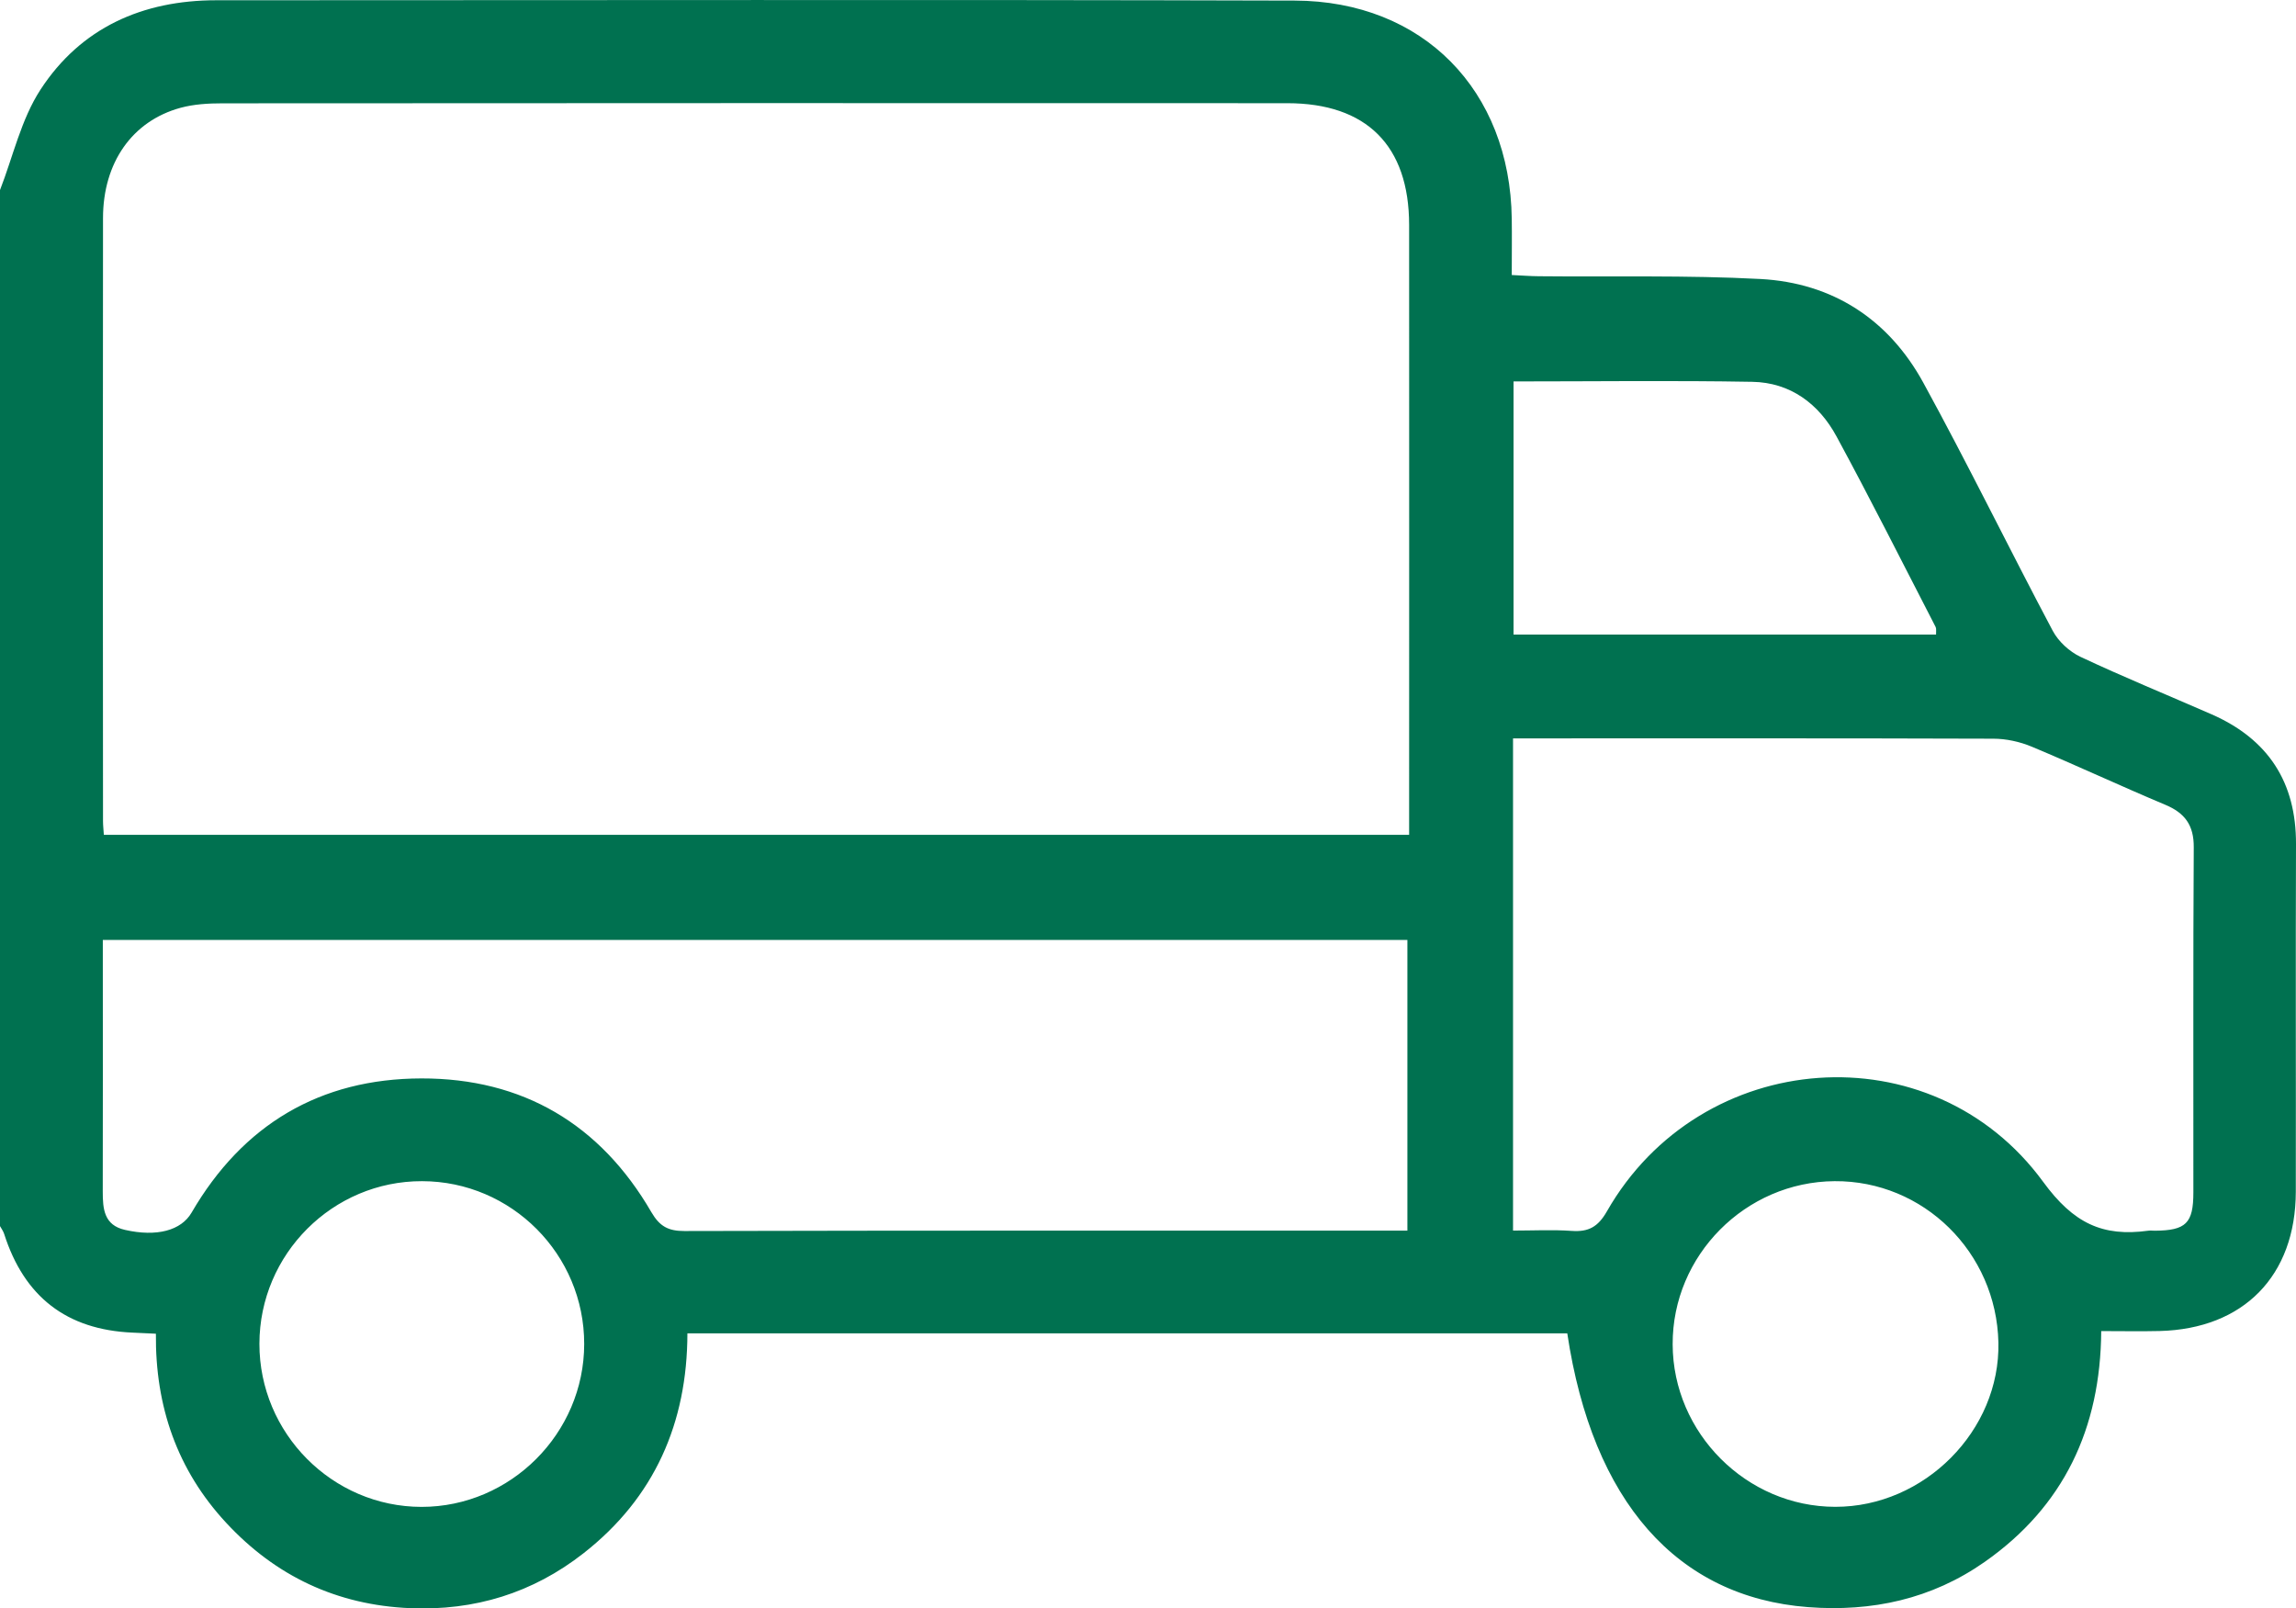
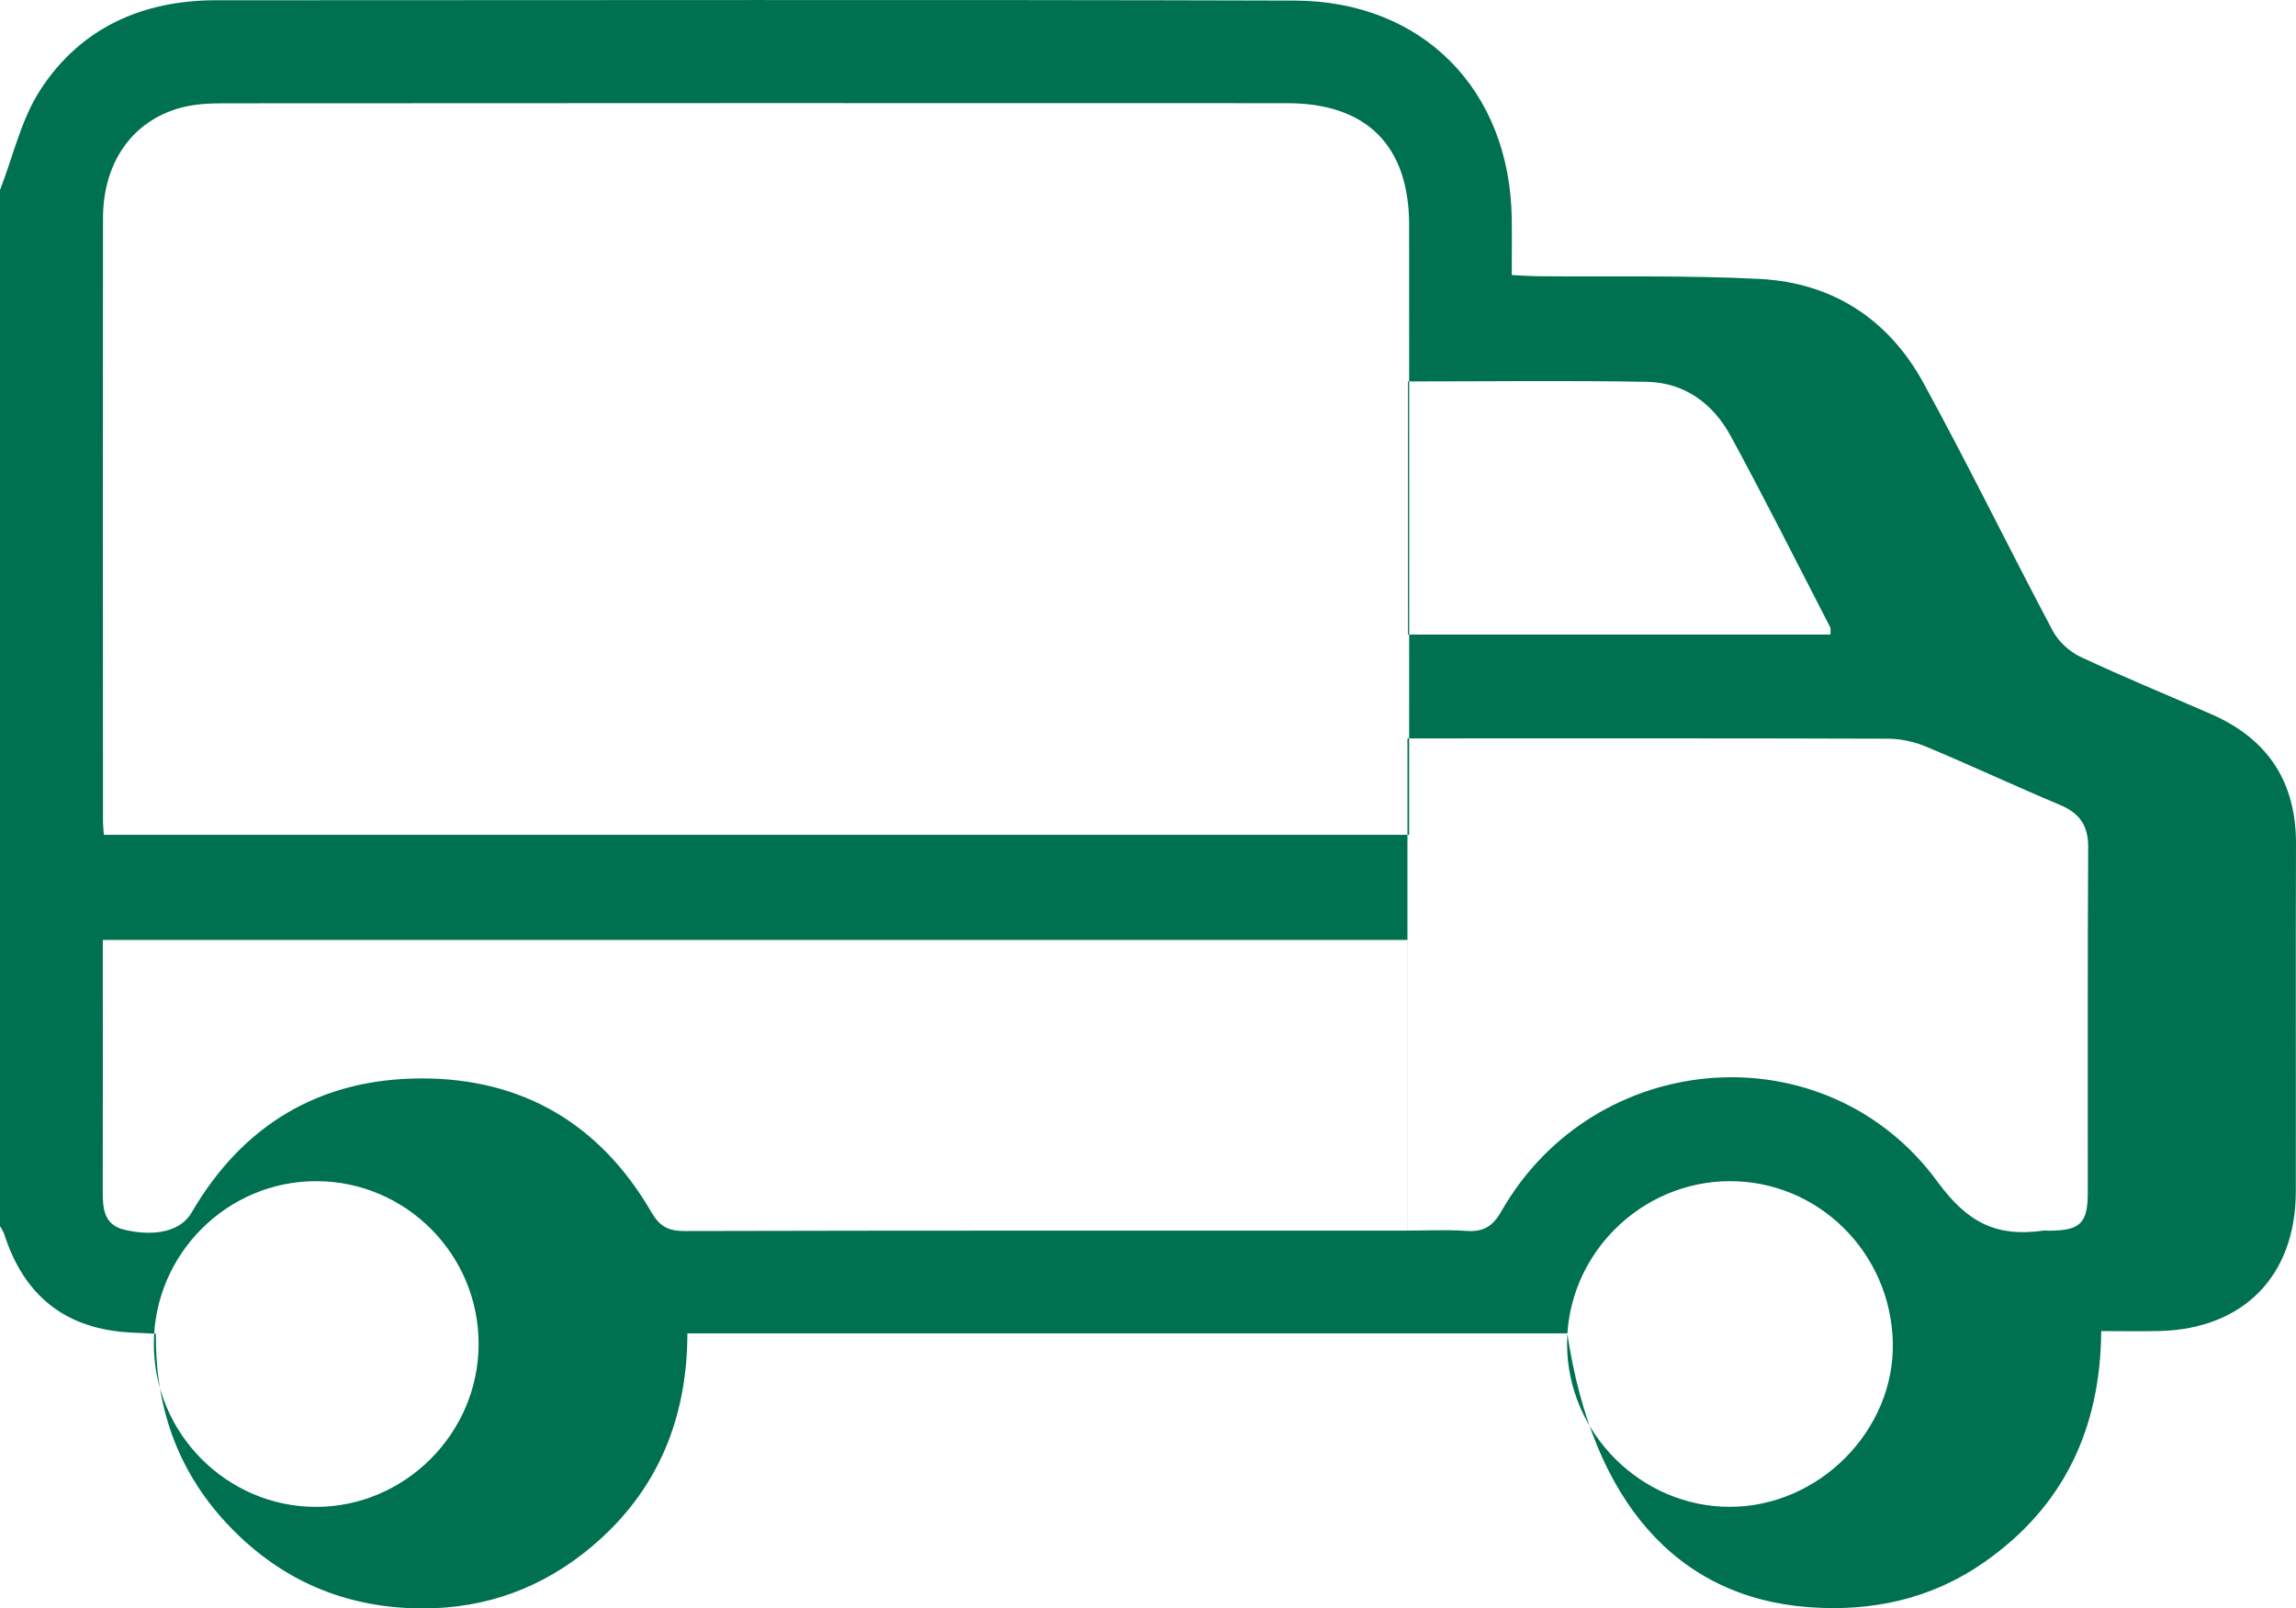
<svg xmlns="http://www.w3.org/2000/svg" id="Capa_2" data-name="Capa 2" viewBox="0 0 357.29 250.31">
  <defs>
    <style>
      .cls-1 {
        fill: #007150;
      }
    </style>
  </defs>
  <g id="Capa_1-2" data-name="Capa 1">
-     <path class="cls-1" d="M0,29.58c2.04-5.25,3.29-11.01,6.3-15.63C12.58,4.31,22.18,.04,33.66,.04c55.93,0,111.86-.11,167.8,.05,19.99,.06,33.53,13.97,33.79,33.95,.04,2.78,0,5.56,0,8.76,1.52,.07,2.86,.18,4.19,.19,11.51,.12,23.04-.18,34.52,.43,11.23,.6,19.94,6.29,25.33,16.13,6.97,12.73,13.34,25.79,20.14,38.61,.88,1.66,2.59,3.24,4.3,4.05,6.72,3.16,13.6,5.97,20.41,8.95,8.8,3.86,13.19,10.55,13.15,20.23-.07,18.03,0,36.05-.03,54.08-.03,13.08-8.13,21.34-21.19,21.67-2.89,.07-5.77,.01-9.09,.01-.1,15.15-5.83,27.31-18.16,35.94-8.23,5.76-17.51,7.78-27.46,7.02-20.4-1.56-33.54-16.42-37.47-42.61H106.97c-.02,13.91-5.1,25.57-16.17,34.23-7.89,6.18-16.95,8.97-26.99,8.54-11.38-.48-20.91-4.98-28.61-13.28-7.62-8.21-11.05-18.1-10.94-29.43-1.39-.06-2.52-.12-3.65-.17-10.23-.45-16.84-5.56-19.97-15.38-.14-.43-.42-.8-.64-1.2C0,137.06,0,83.32,0,29.58Zm219.28,100.34v-3.52c0-30.47,.02-60.94,0-91.41-.01-12.32-6.62-18.93-18.96-18.93-55.23-.02-110.46-.02-165.7,.02-2.19,0-4.45,.13-6.54,.7-7.5,2.05-12.04,8.52-12.05,17.15-.04,31.28-.02,62.57,0,93.85,0,.67,.08,1.33,.13,2.14H219.28Zm-.27,61.59v-45.23H16c0,1.08,0,1.98,0,2.88,0,12.09,.02,24.18-.01,36.27,0,2.71,.19,5.23,3.45,5.97,4.98,1.13,8.75,.09,10.37-2.68,7.97-13.71,20-20.86,35.76-20.89,15.77-.03,27.85,7.12,35.79,20.81,1.3,2.23,2.64,2.94,5.15,2.94,36.26-.09,72.53-.06,108.79-.06h3.72Zm16.43,0c3.17,0,6.17-.16,9.15,.05,2.61,.18,4.08-.62,5.46-3.03,14.58-25.55,50.55-28.33,67.9-4.6,4.72,6.46,9.25,8.57,16.34,7.6,.34-.05,.7,0,1.05,0,4.82-.04,5.98-1.15,5.98-5.96,.02-17.91-.05-35.81,.06-53.72,.02-3.43-1.38-5.33-4.44-6.61-6.96-2.92-13.79-6.12-20.75-9.03-1.86-.78-4-1.25-6.02-1.25-23.6-.08-47.2-.05-70.8-.05-1.24,0-2.49,0-3.92,0v76.63Zm.09-132.16v39.4h65.75c-.02-.52,.07-.91-.07-1.18-5.11-9.9-10.11-19.86-15.42-29.65-2.75-5.08-7.19-8.4-13.12-8.5-12.29-.22-24.58-.06-37.14-.06Zm49.96,124.47c-13.88,.1-25.25,11.55-25.2,25.39,.04,13.82,11.51,25.28,25.3,25.29,13.88,.02,25.69-11.88,25.39-25.58-.31-14.02-11.66-25.2-25.49-25.1Zm-194.58,25.35c.02-13.94-11.31-25.33-25.23-25.35-13.91-.03-25.29,11.35-25.31,25.3-.02,13.93,11.35,25.38,25.23,25.39,13.85,0,25.29-11.44,25.31-25.33Z" />
+     <path class="cls-1" d="M0,29.58c2.04-5.25,3.29-11.01,6.3-15.63C12.58,4.31,22.18,.04,33.66,.04c55.93,0,111.86-.11,167.8,.05,19.99,.06,33.53,13.97,33.79,33.95,.04,2.78,0,5.56,0,8.76,1.52,.07,2.86,.18,4.19,.19,11.51,.12,23.04-.18,34.52,.43,11.23,.6,19.94,6.29,25.33,16.13,6.97,12.73,13.34,25.79,20.14,38.61,.88,1.66,2.59,3.24,4.3,4.05,6.72,3.16,13.6,5.97,20.41,8.95,8.8,3.86,13.19,10.55,13.15,20.23-.07,18.03,0,36.05-.03,54.08-.03,13.08-8.13,21.34-21.19,21.67-2.89,.07-5.77,.01-9.09,.01-.1,15.15-5.83,27.31-18.16,35.94-8.23,5.76-17.51,7.78-27.46,7.02-20.4-1.56-33.54-16.42-37.47-42.61H106.97c-.02,13.91-5.1,25.57-16.17,34.23-7.89,6.18-16.95,8.97-26.99,8.54-11.38-.48-20.91-4.98-28.61-13.28-7.62-8.21-11.05-18.1-10.94-29.43-1.39-.06-2.52-.12-3.65-.17-10.23-.45-16.84-5.56-19.97-15.38-.14-.43-.42-.8-.64-1.2C0,137.06,0,83.32,0,29.58Zm219.28,100.34v-3.52c0-30.47,.02-60.94,0-91.41-.01-12.32-6.62-18.93-18.96-18.93-55.23-.02-110.46-.02-165.7,.02-2.19,0-4.45,.13-6.54,.7-7.5,2.05-12.04,8.52-12.05,17.15-.04,31.28-.02,62.57,0,93.85,0,.67,.08,1.33,.13,2.14H219.28Zm-.27,61.59v-45.23H16c0,1.08,0,1.98,0,2.88,0,12.09,.02,24.18-.01,36.27,0,2.71,.19,5.23,3.45,5.97,4.98,1.13,8.75,.09,10.37-2.68,7.97-13.71,20-20.86,35.76-20.89,15.77-.03,27.85,7.12,35.79,20.81,1.3,2.23,2.64,2.94,5.15,2.94,36.26-.09,72.53-.06,108.79-.06h3.72Zc3.17,0,6.17-.16,9.15,.05,2.61,.18,4.08-.62,5.46-3.03,14.58-25.55,50.55-28.33,67.9-4.6,4.72,6.46,9.25,8.57,16.34,7.6,.34-.05,.7,0,1.05,0,4.82-.04,5.98-1.15,5.98-5.96,.02-17.91-.05-35.81,.06-53.72,.02-3.43-1.38-5.33-4.44-6.61-6.96-2.92-13.79-6.12-20.75-9.03-1.86-.78-4-1.25-6.02-1.25-23.6-.08-47.2-.05-70.8-.05-1.24,0-2.49,0-3.92,0v76.63Zm.09-132.16v39.4h65.75c-.02-.52,.07-.91-.07-1.18-5.11-9.9-10.11-19.86-15.42-29.65-2.75-5.08-7.19-8.4-13.12-8.5-12.29-.22-24.58-.06-37.14-.06Zm49.96,124.47c-13.88,.1-25.25,11.55-25.2,25.39,.04,13.82,11.51,25.28,25.3,25.29,13.88,.02,25.69-11.88,25.39-25.58-.31-14.02-11.66-25.2-25.49-25.1Zm-194.58,25.35c.02-13.94-11.31-25.33-25.23-25.35-13.91-.03-25.29,11.35-25.31,25.3-.02,13.93,11.35,25.38,25.23,25.39,13.85,0,25.29-11.44,25.31-25.33Z" />
  </g>
</svg>